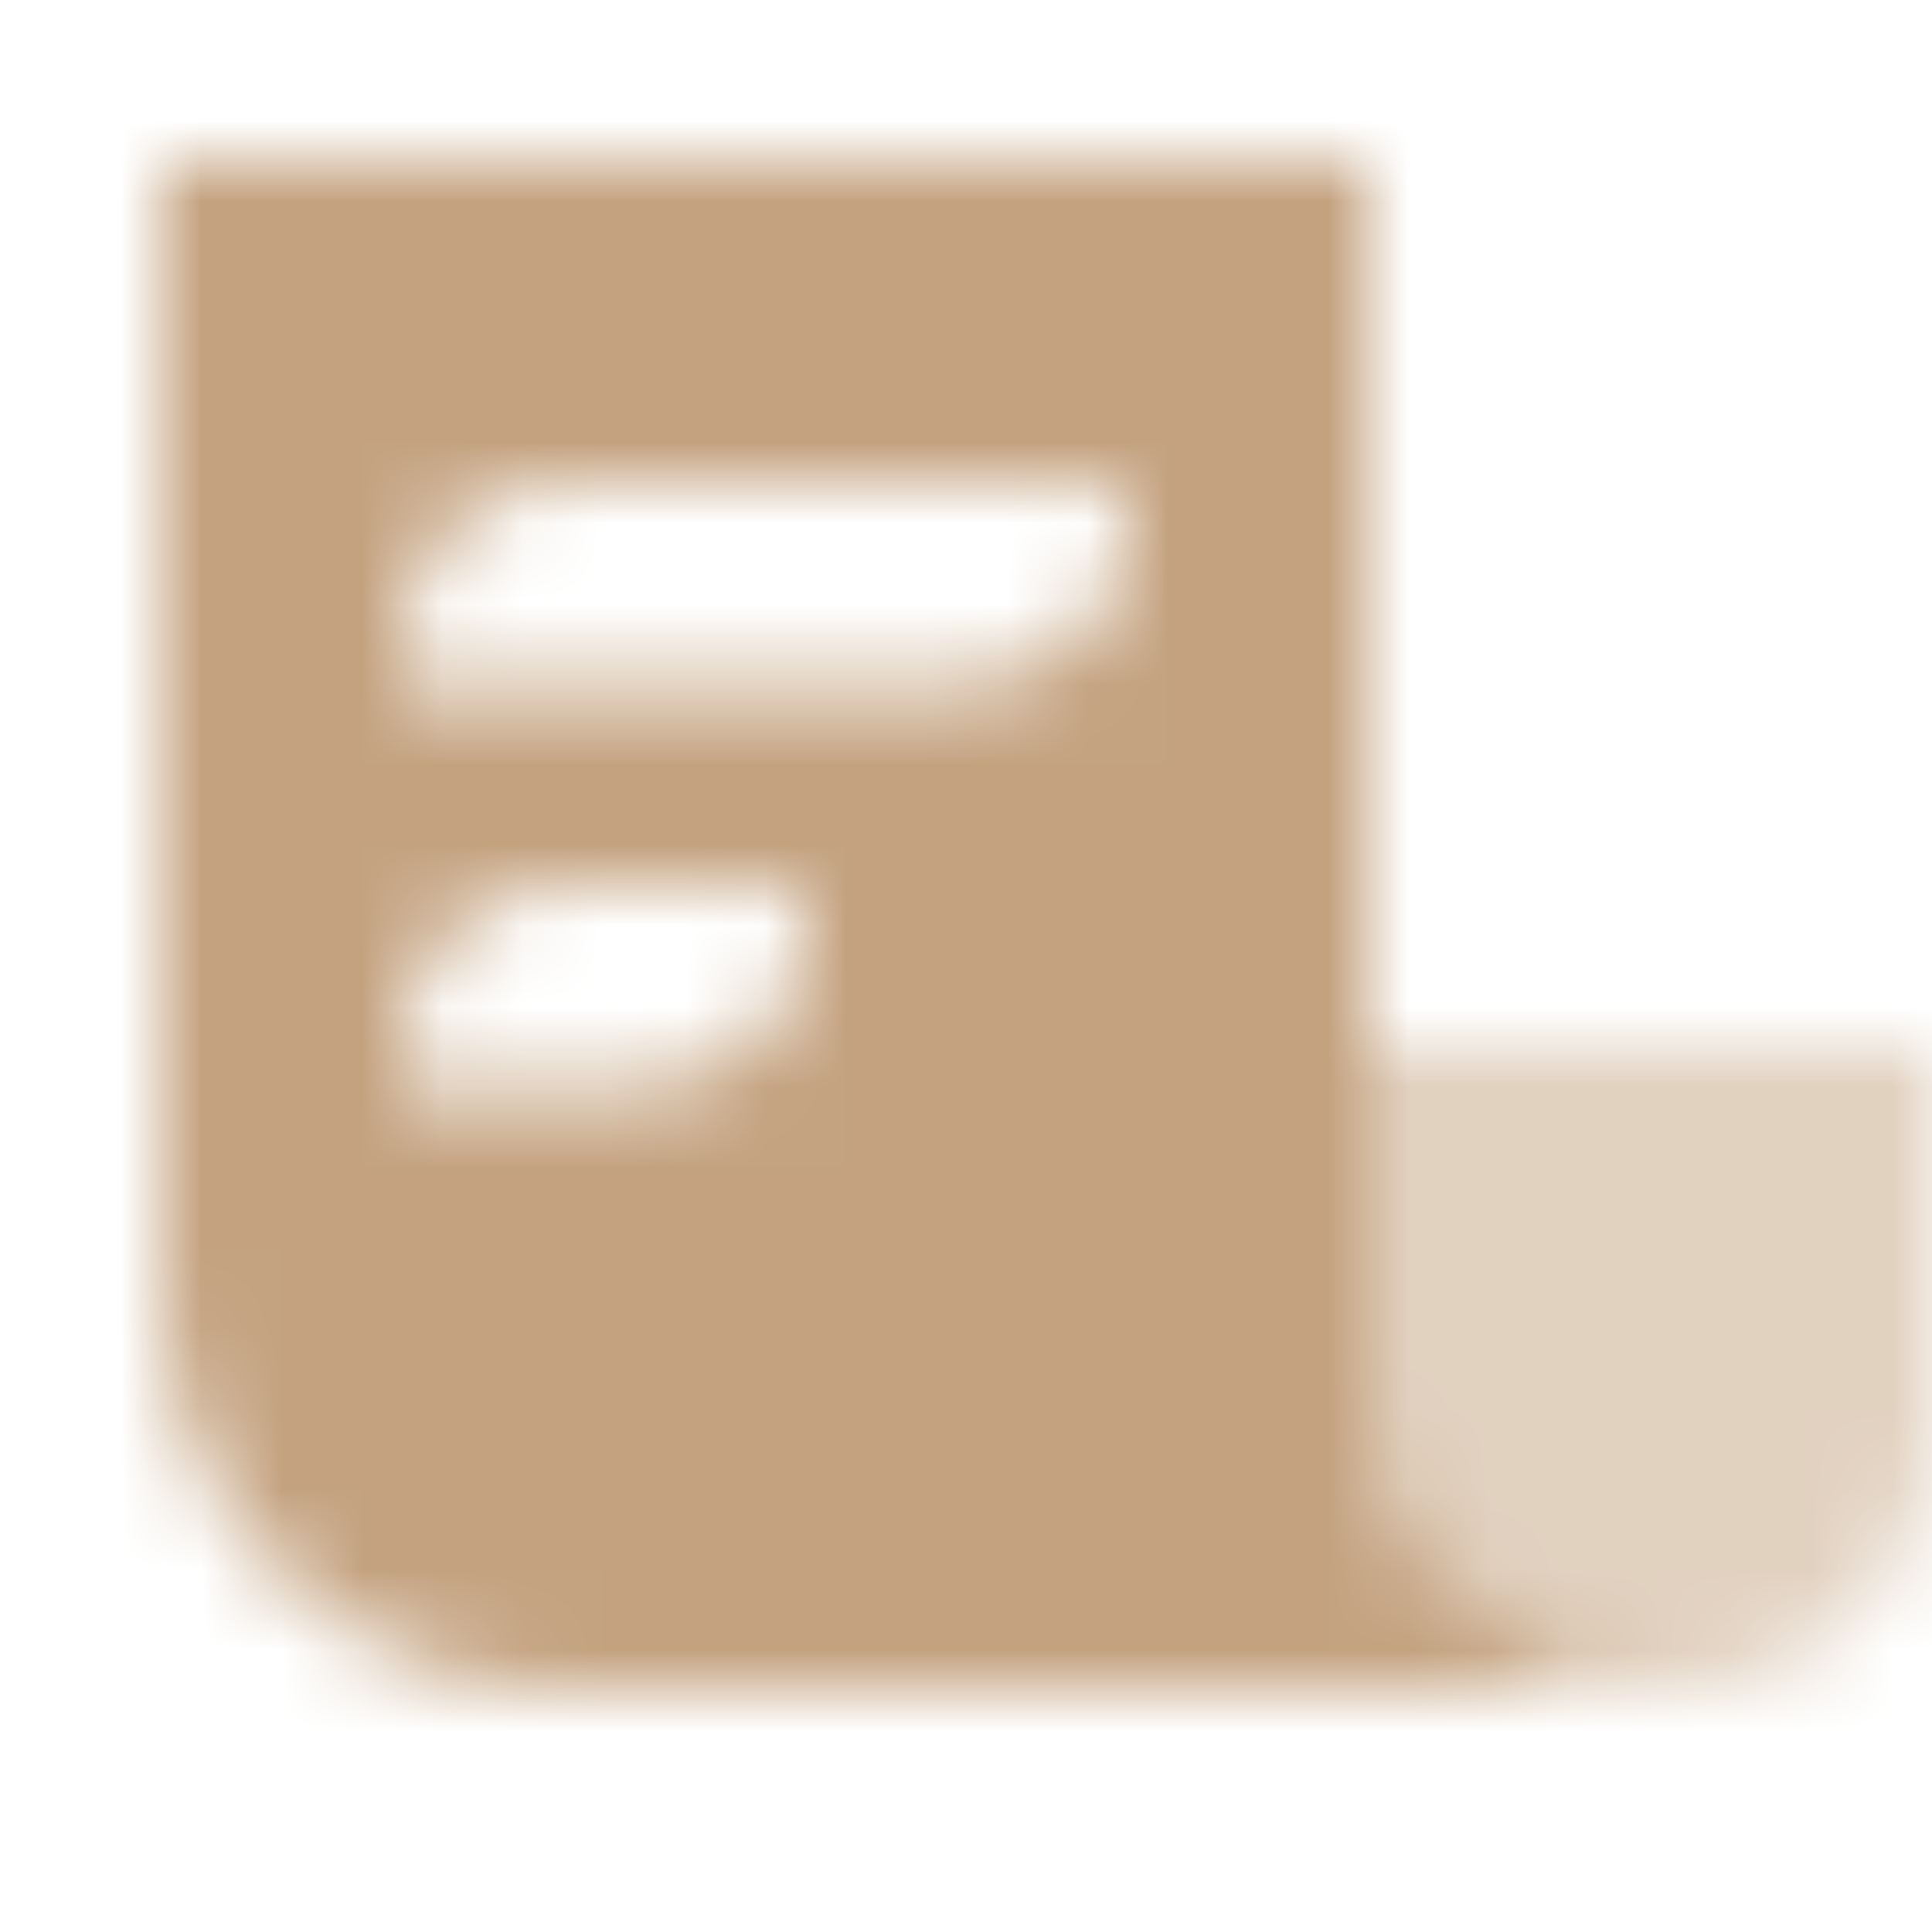
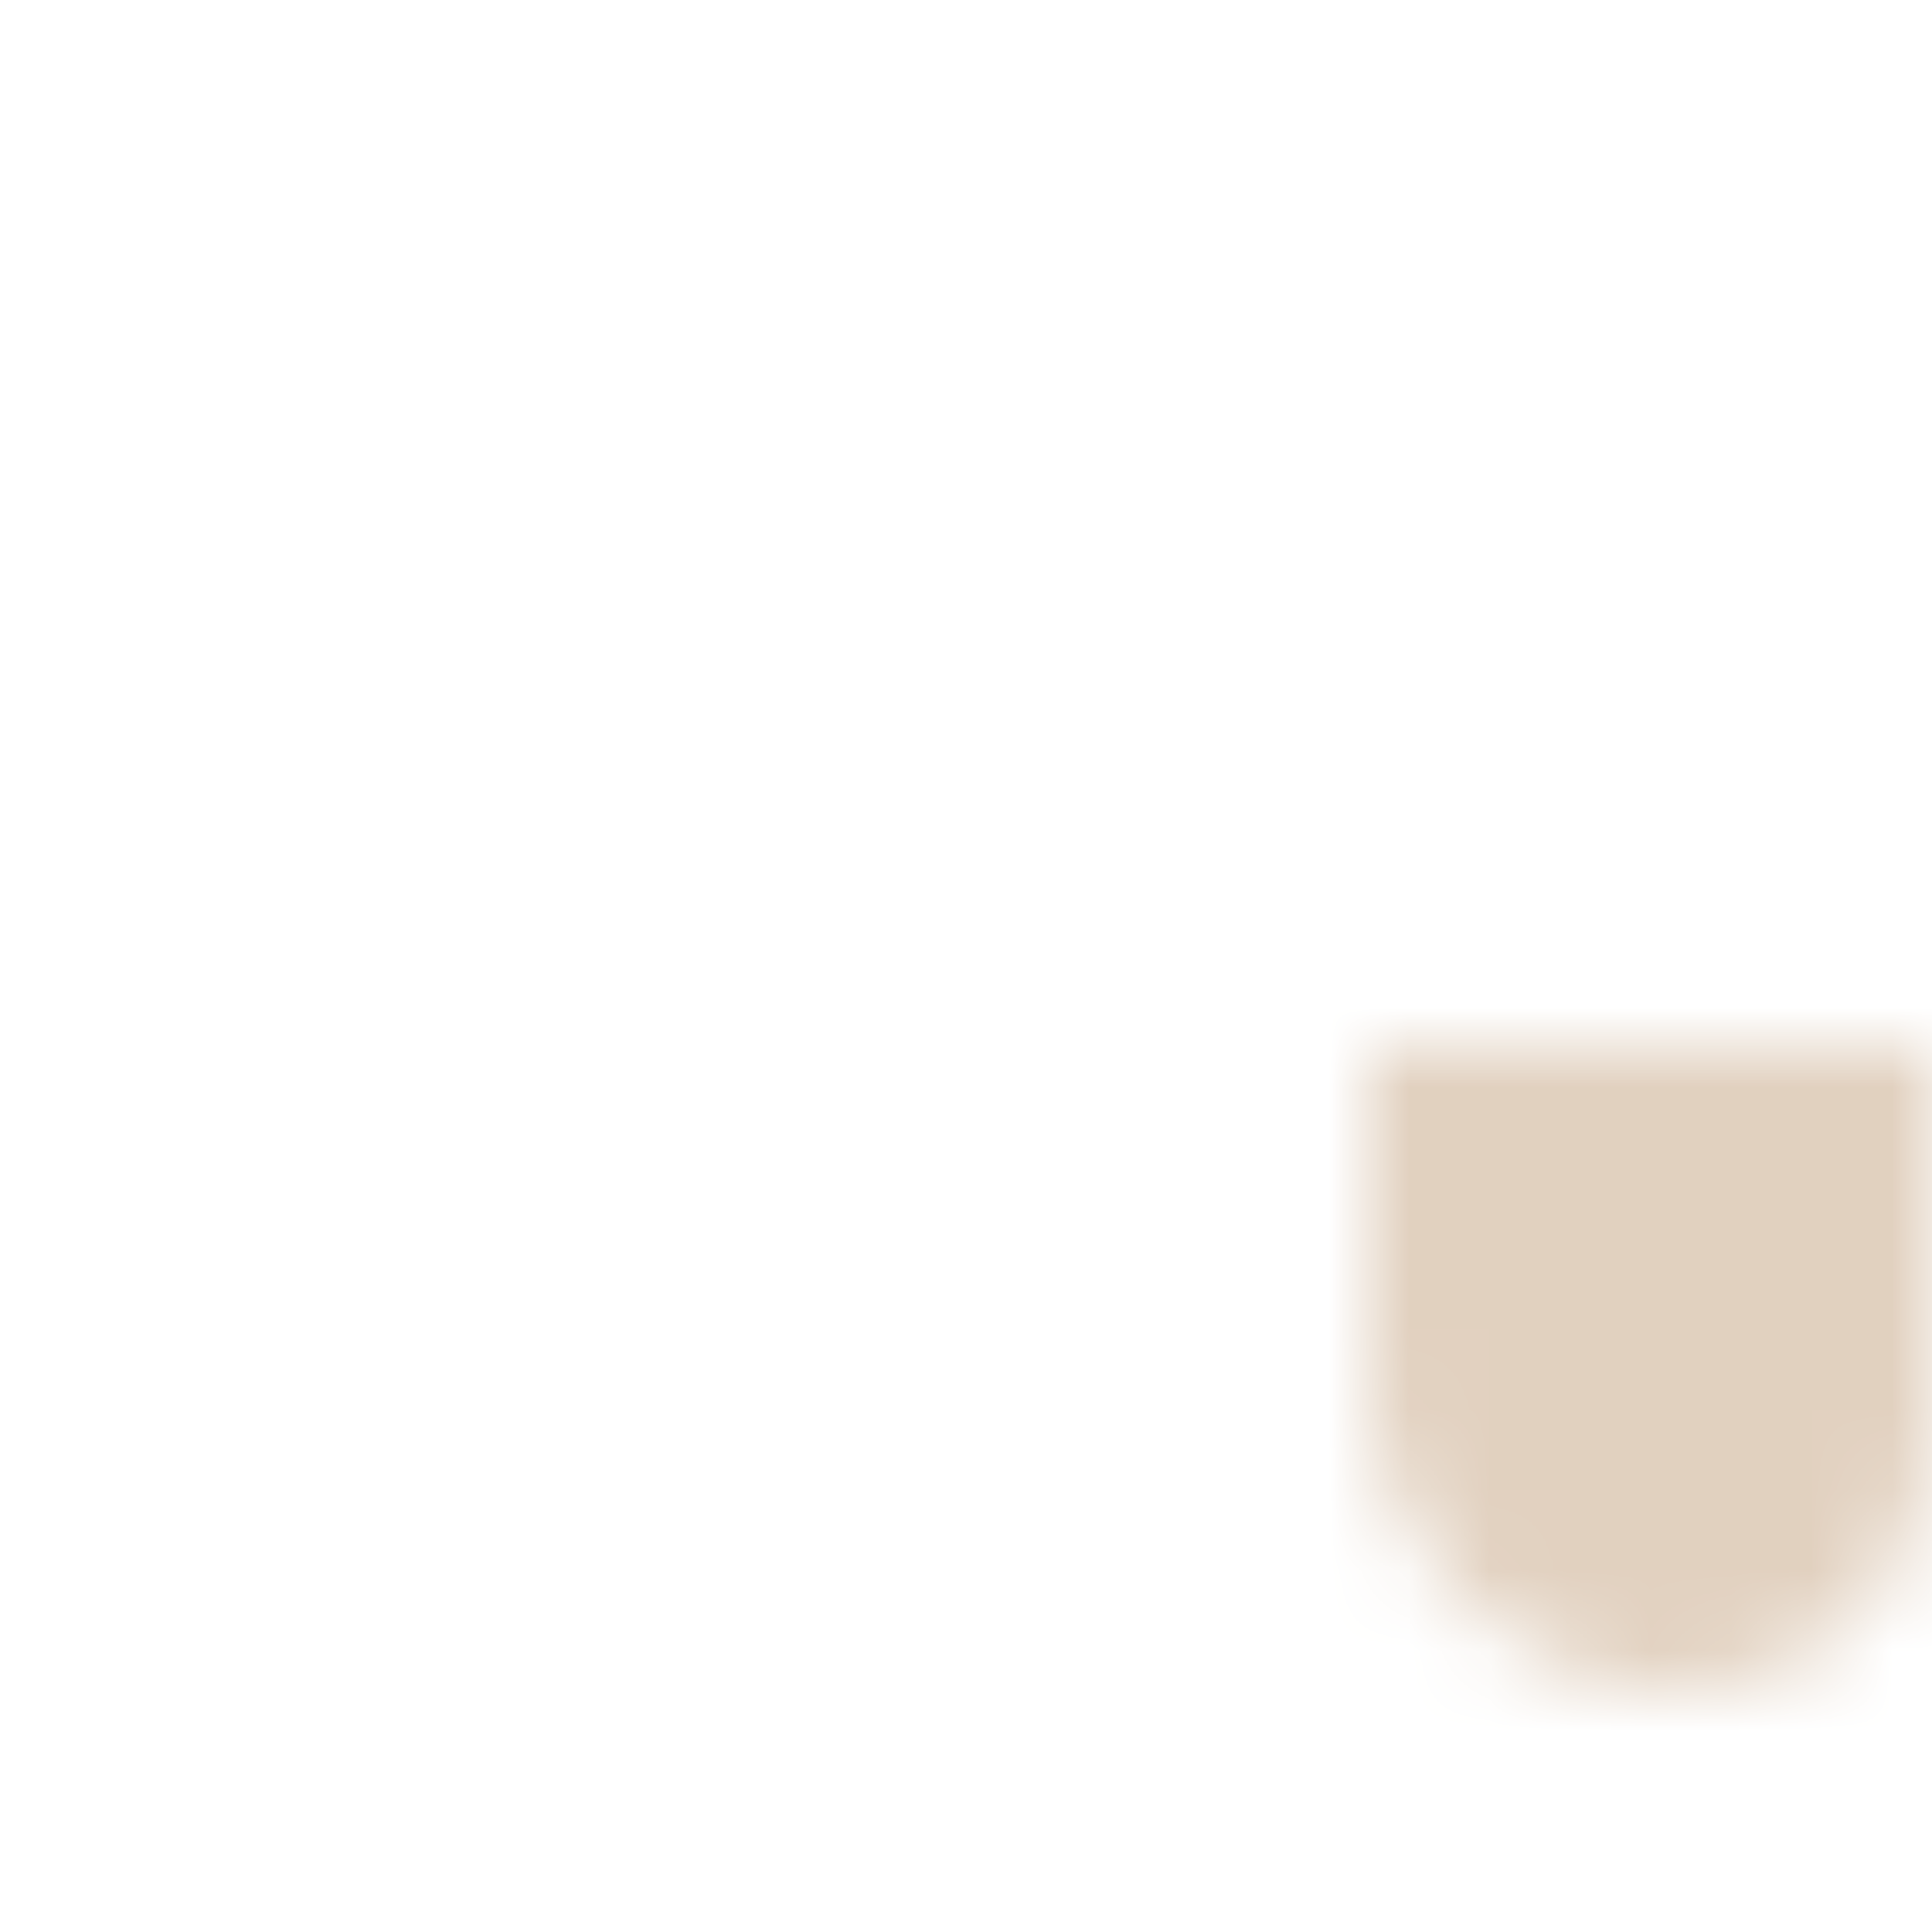
<svg xmlns="http://www.w3.org/2000/svg" width="24" height="24" viewBox="0 0 24 24" fill="none">
  <mask id="mask0_2002_3090" style="mask-type:alpha" maskUnits="userSpaceOnUse" x="2" y="2" width="23" height="19">
-     <path opacity="0.8" fill-rule="evenodd" clip-rule="evenodd" d="M17 2H2V16C2 18.761 4.239 21 7 21H21C18.791 21 17 19.209 17 17V2ZM5 8C5 6.895 5.895 6 7 6H14V6.5C14 7.605 13.105 8.5 12 8.5H5V8ZM7 11C5.895 11 5 11.895 5 13V13.5H8C9.105 13.5 10 12.605 10 11.5V11H7Z" fill="black" />
    <path opacity="0.4" d="M17 13H24V17.889C24 19.607 22.607 21 20.889 21C18.741 21 17 19.259 17 17.111V13Z" fill="black" />
  </mask>
  <g mask="url(#mask0_2002_3090)">
    <rect width="24" height="24" fill="#B58B60" />
  </g>
</svg>